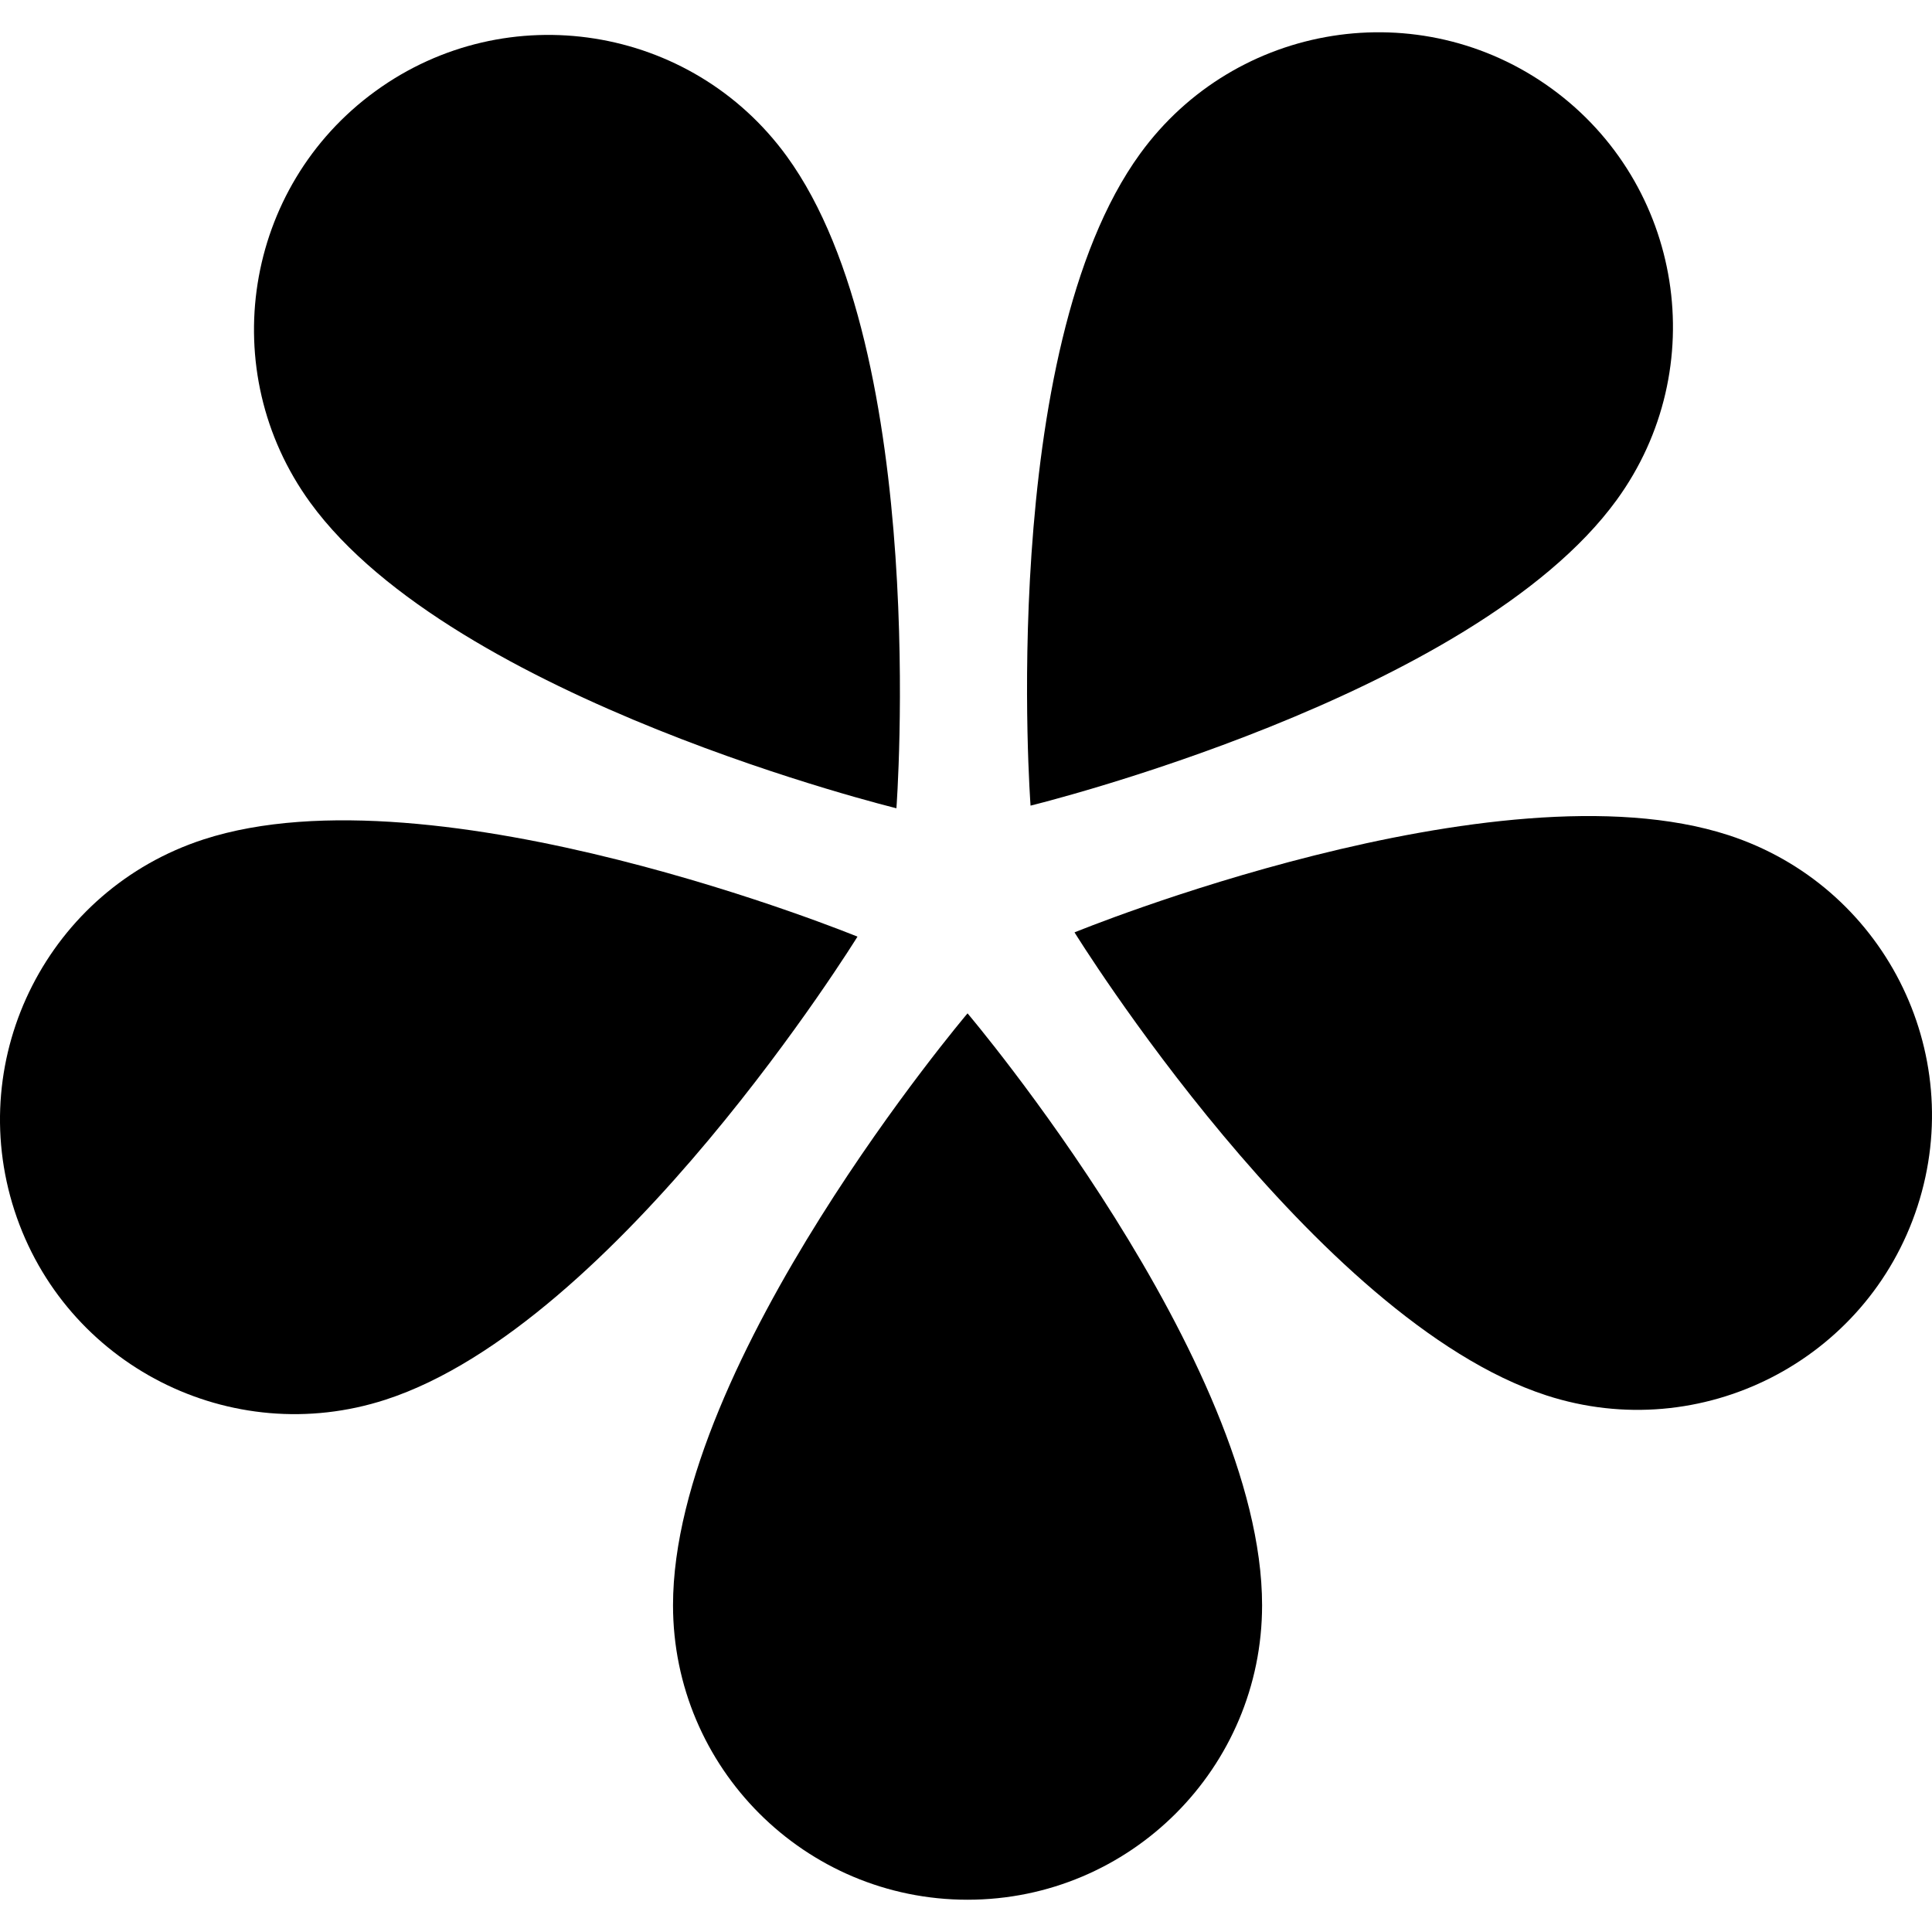
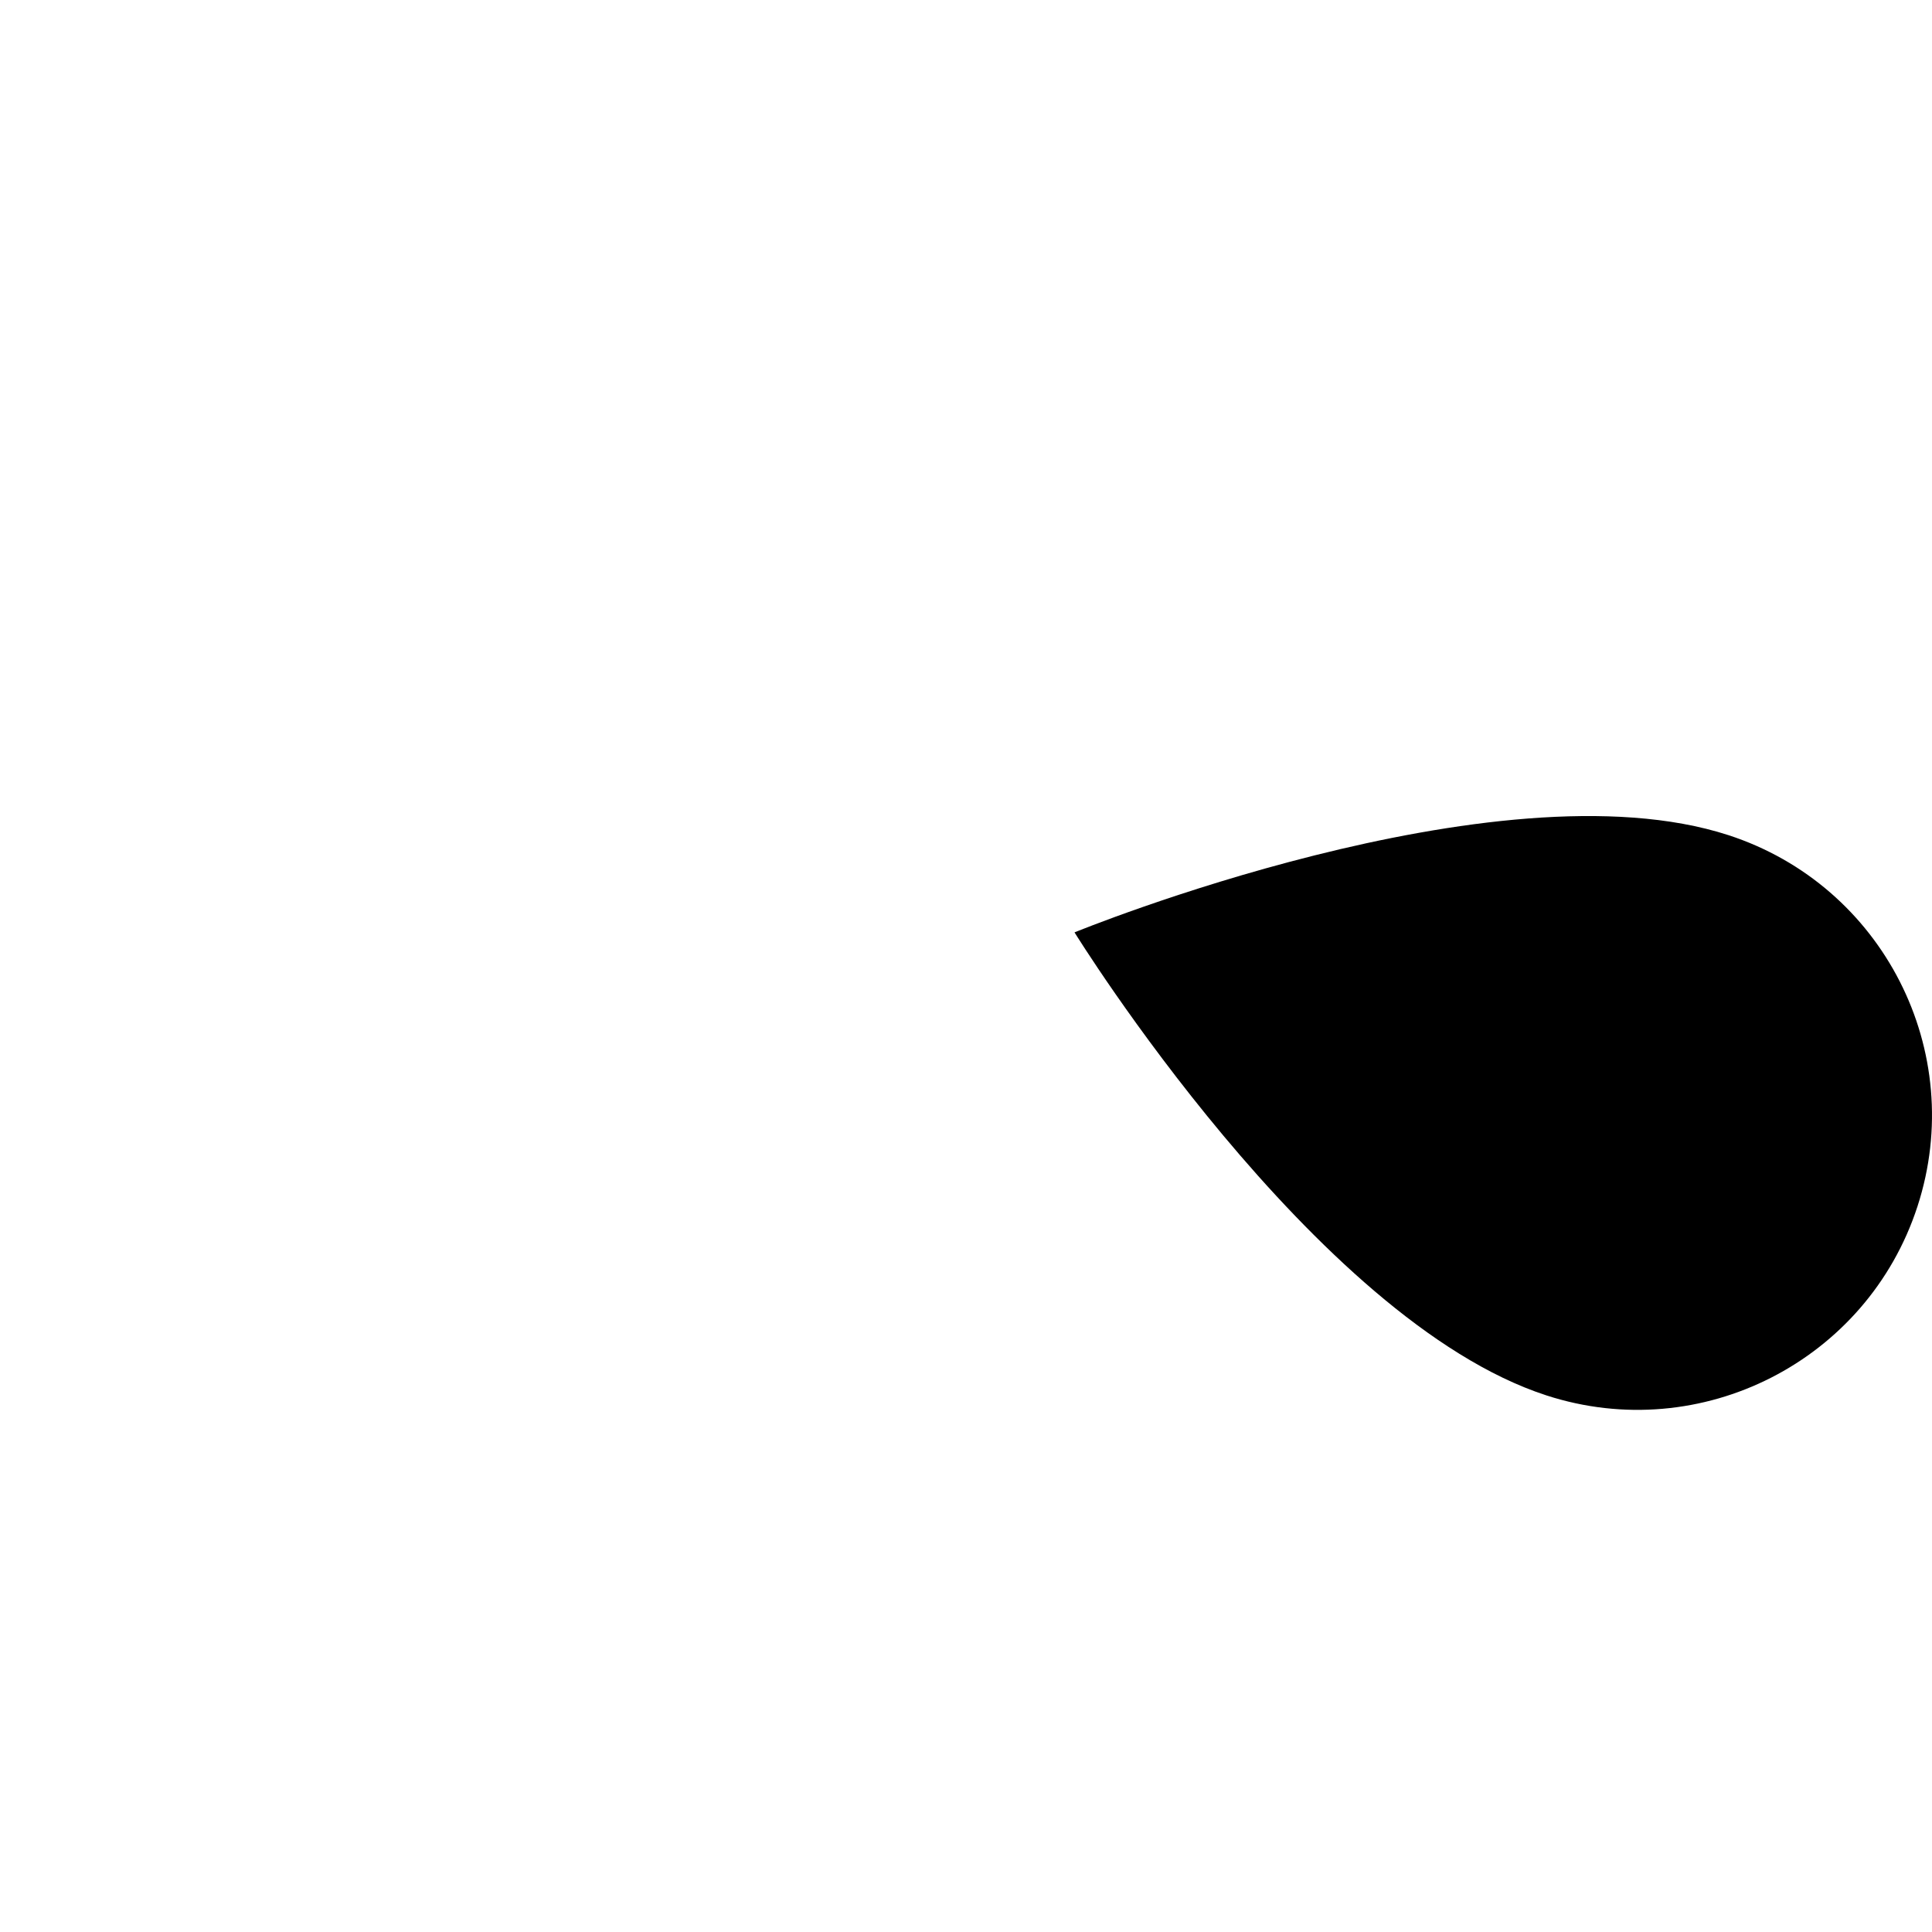
<svg xmlns="http://www.w3.org/2000/svg" fill="#000000" height="800px" width="800px" version="1.1" id="Capa_1" viewBox="0 0 296.756 296.756" xml:space="preserve">
  <g>
-     <path d="M103.376,246.559c0,24.978,20.257,45.24,45.239,45.24c24.987,0,45.242-20.263,45.242-45.24   c0-37.523-45.242-90.907-45.242-90.907S103.376,209.036,103.376,246.559z" />
    <path d="M265.484,128.278c-35.686-11.595-100.437,14.936-100.437,14.936s36.791,59.522,72.477,71.118   c23.756,7.719,49.286-5.286,57.007-29.046C302.251,161.522,289.239,135.997,265.484,128.278z" />
-     <path d="M248.327,76.791c14.683-20.208,10.203-48.508-10.007-63.192c-20.216-14.687-48.513-10.199-63.194,10.008   c-22.056,30.356-16.832,100.137-16.832,100.137S226.272,107.146,248.327,76.791z" />
-     <path d="M137.69,124.149c0,0,5.221-69.779-16.833-100.136C106.175,3.804,77.876-0.68,57.665,14.003   C37.45,28.69,32.975,56.989,47.654,77.197C69.71,107.552,137.69,124.149,137.69,124.149z" />
-     <path d="M31.273,128.934c-23.758,7.719-36.767,33.248-29.049,57.007c7.722,23.764,33.252,36.765,57.008,29.048   c35.686-11.595,72.477-71.12,72.477-71.12S66.958,117.341,31.273,128.934z" />
  </g>
</svg>